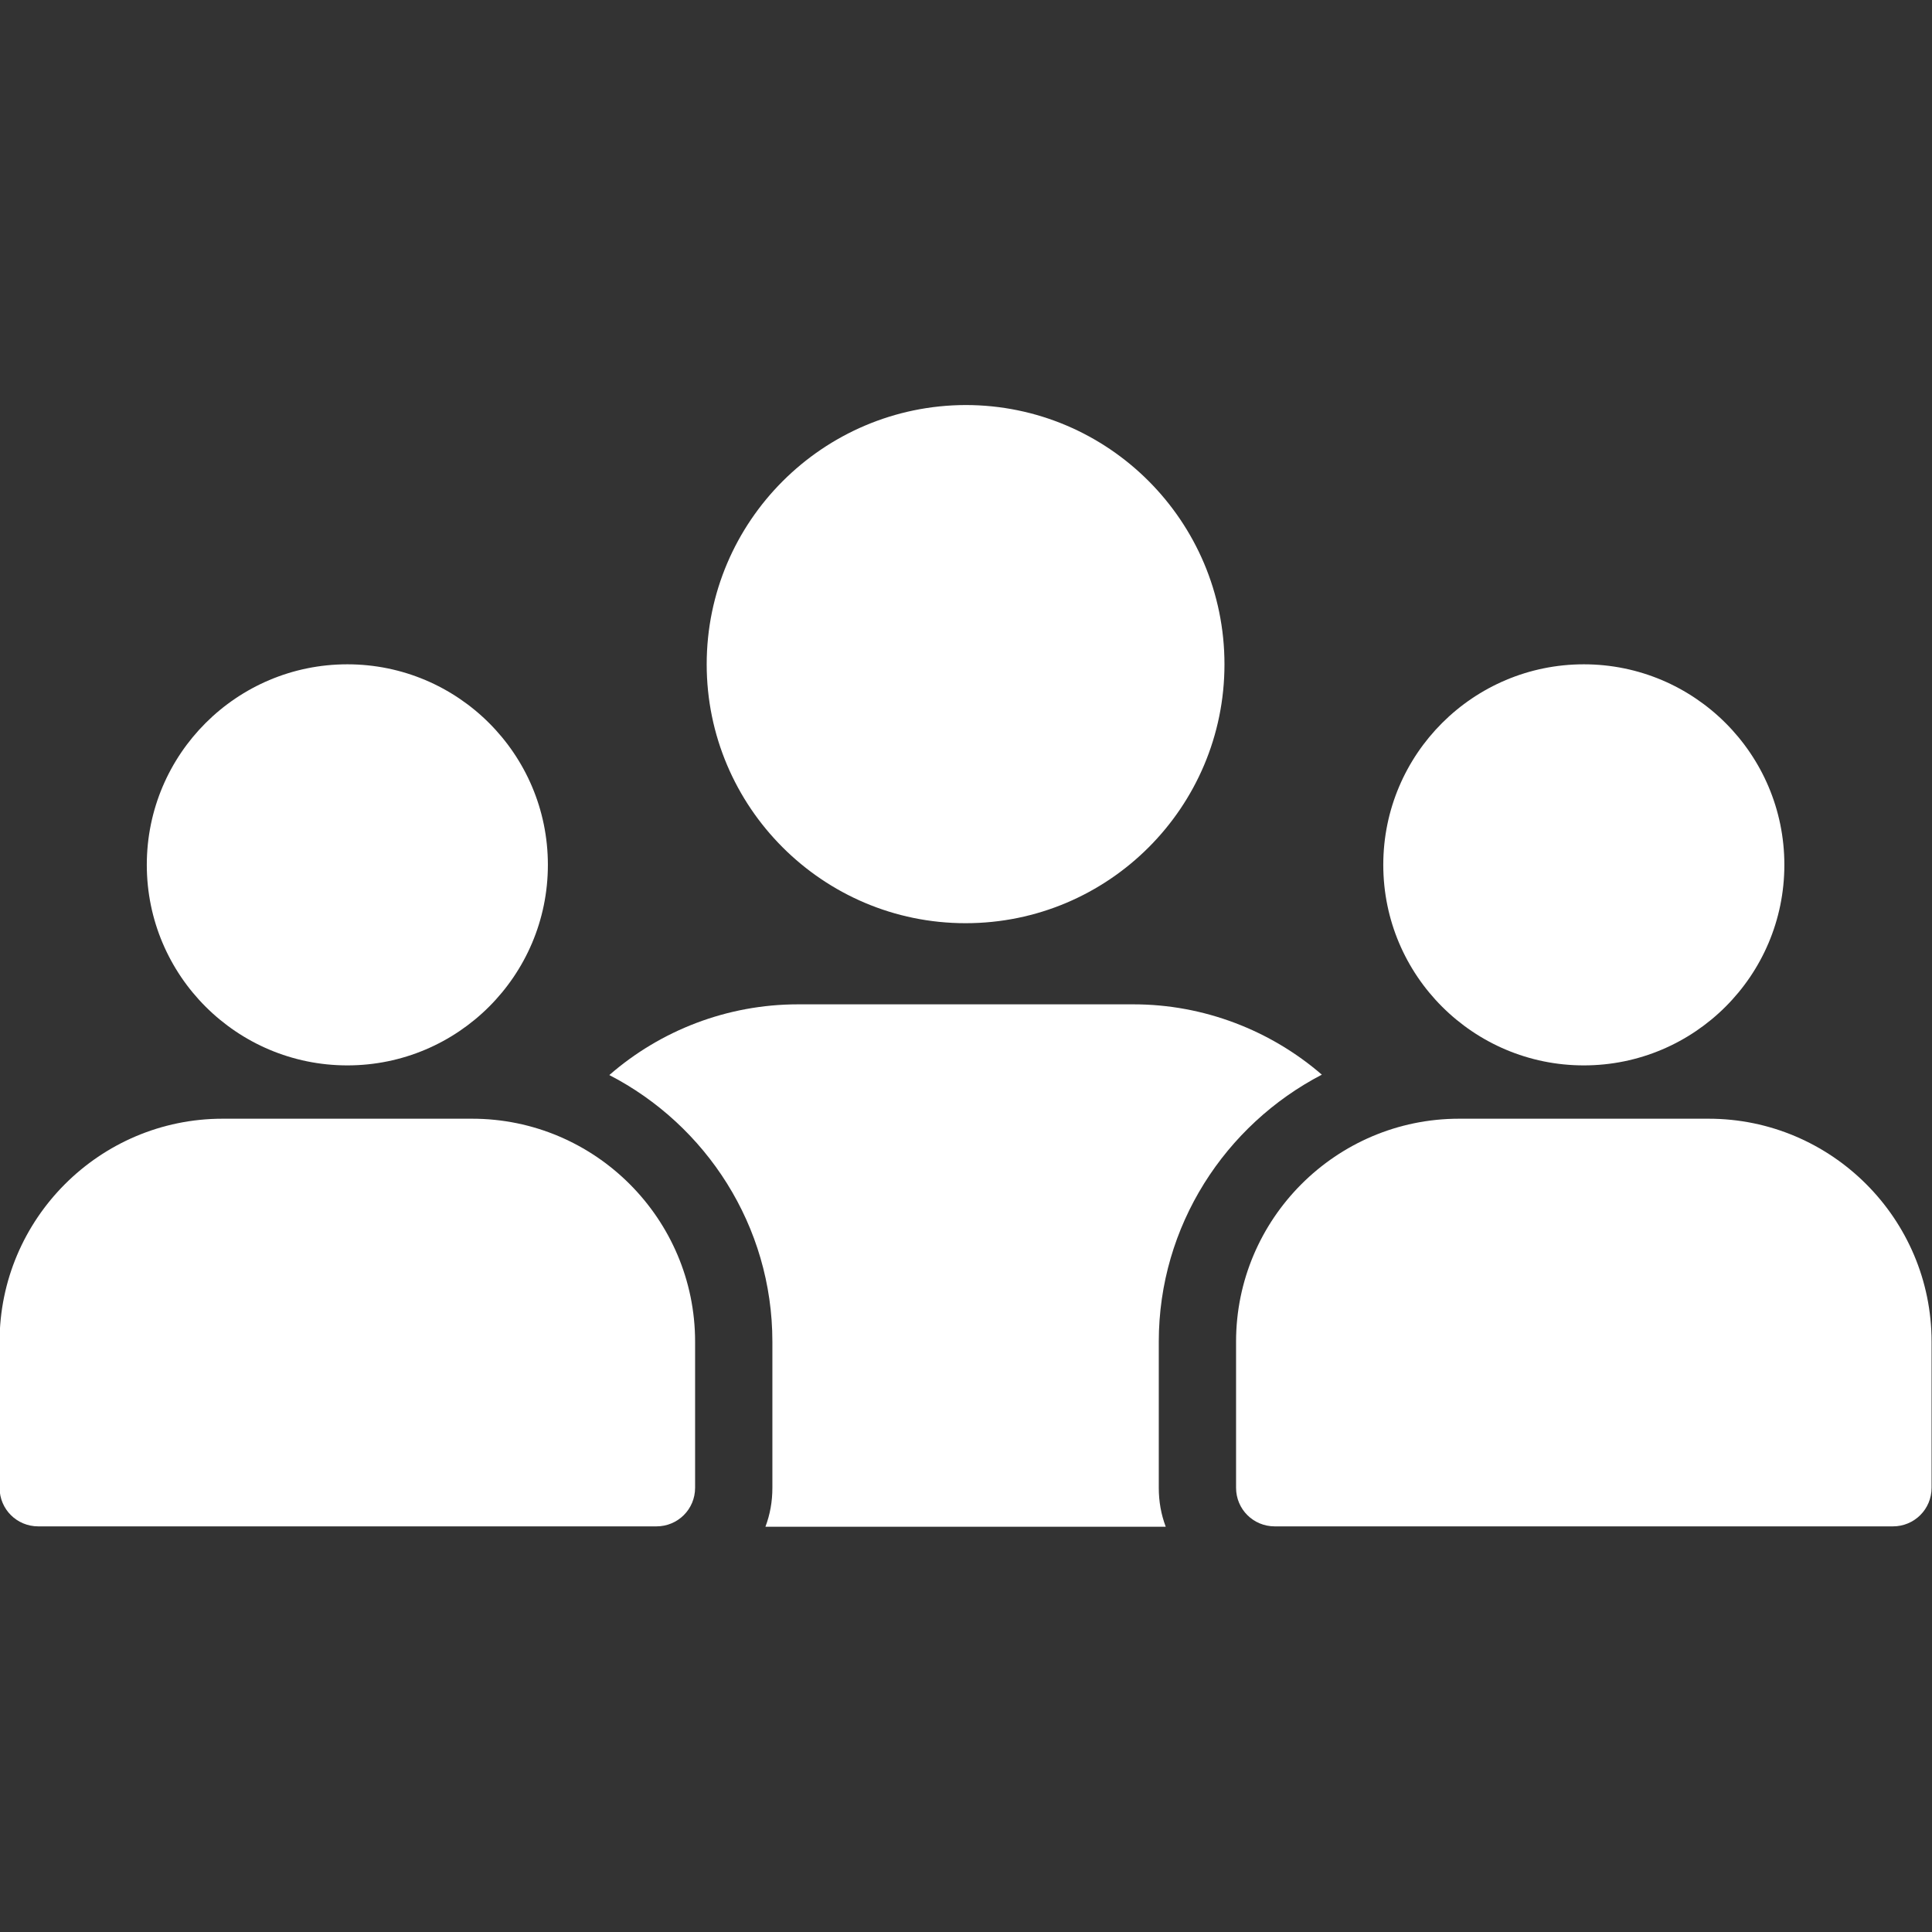
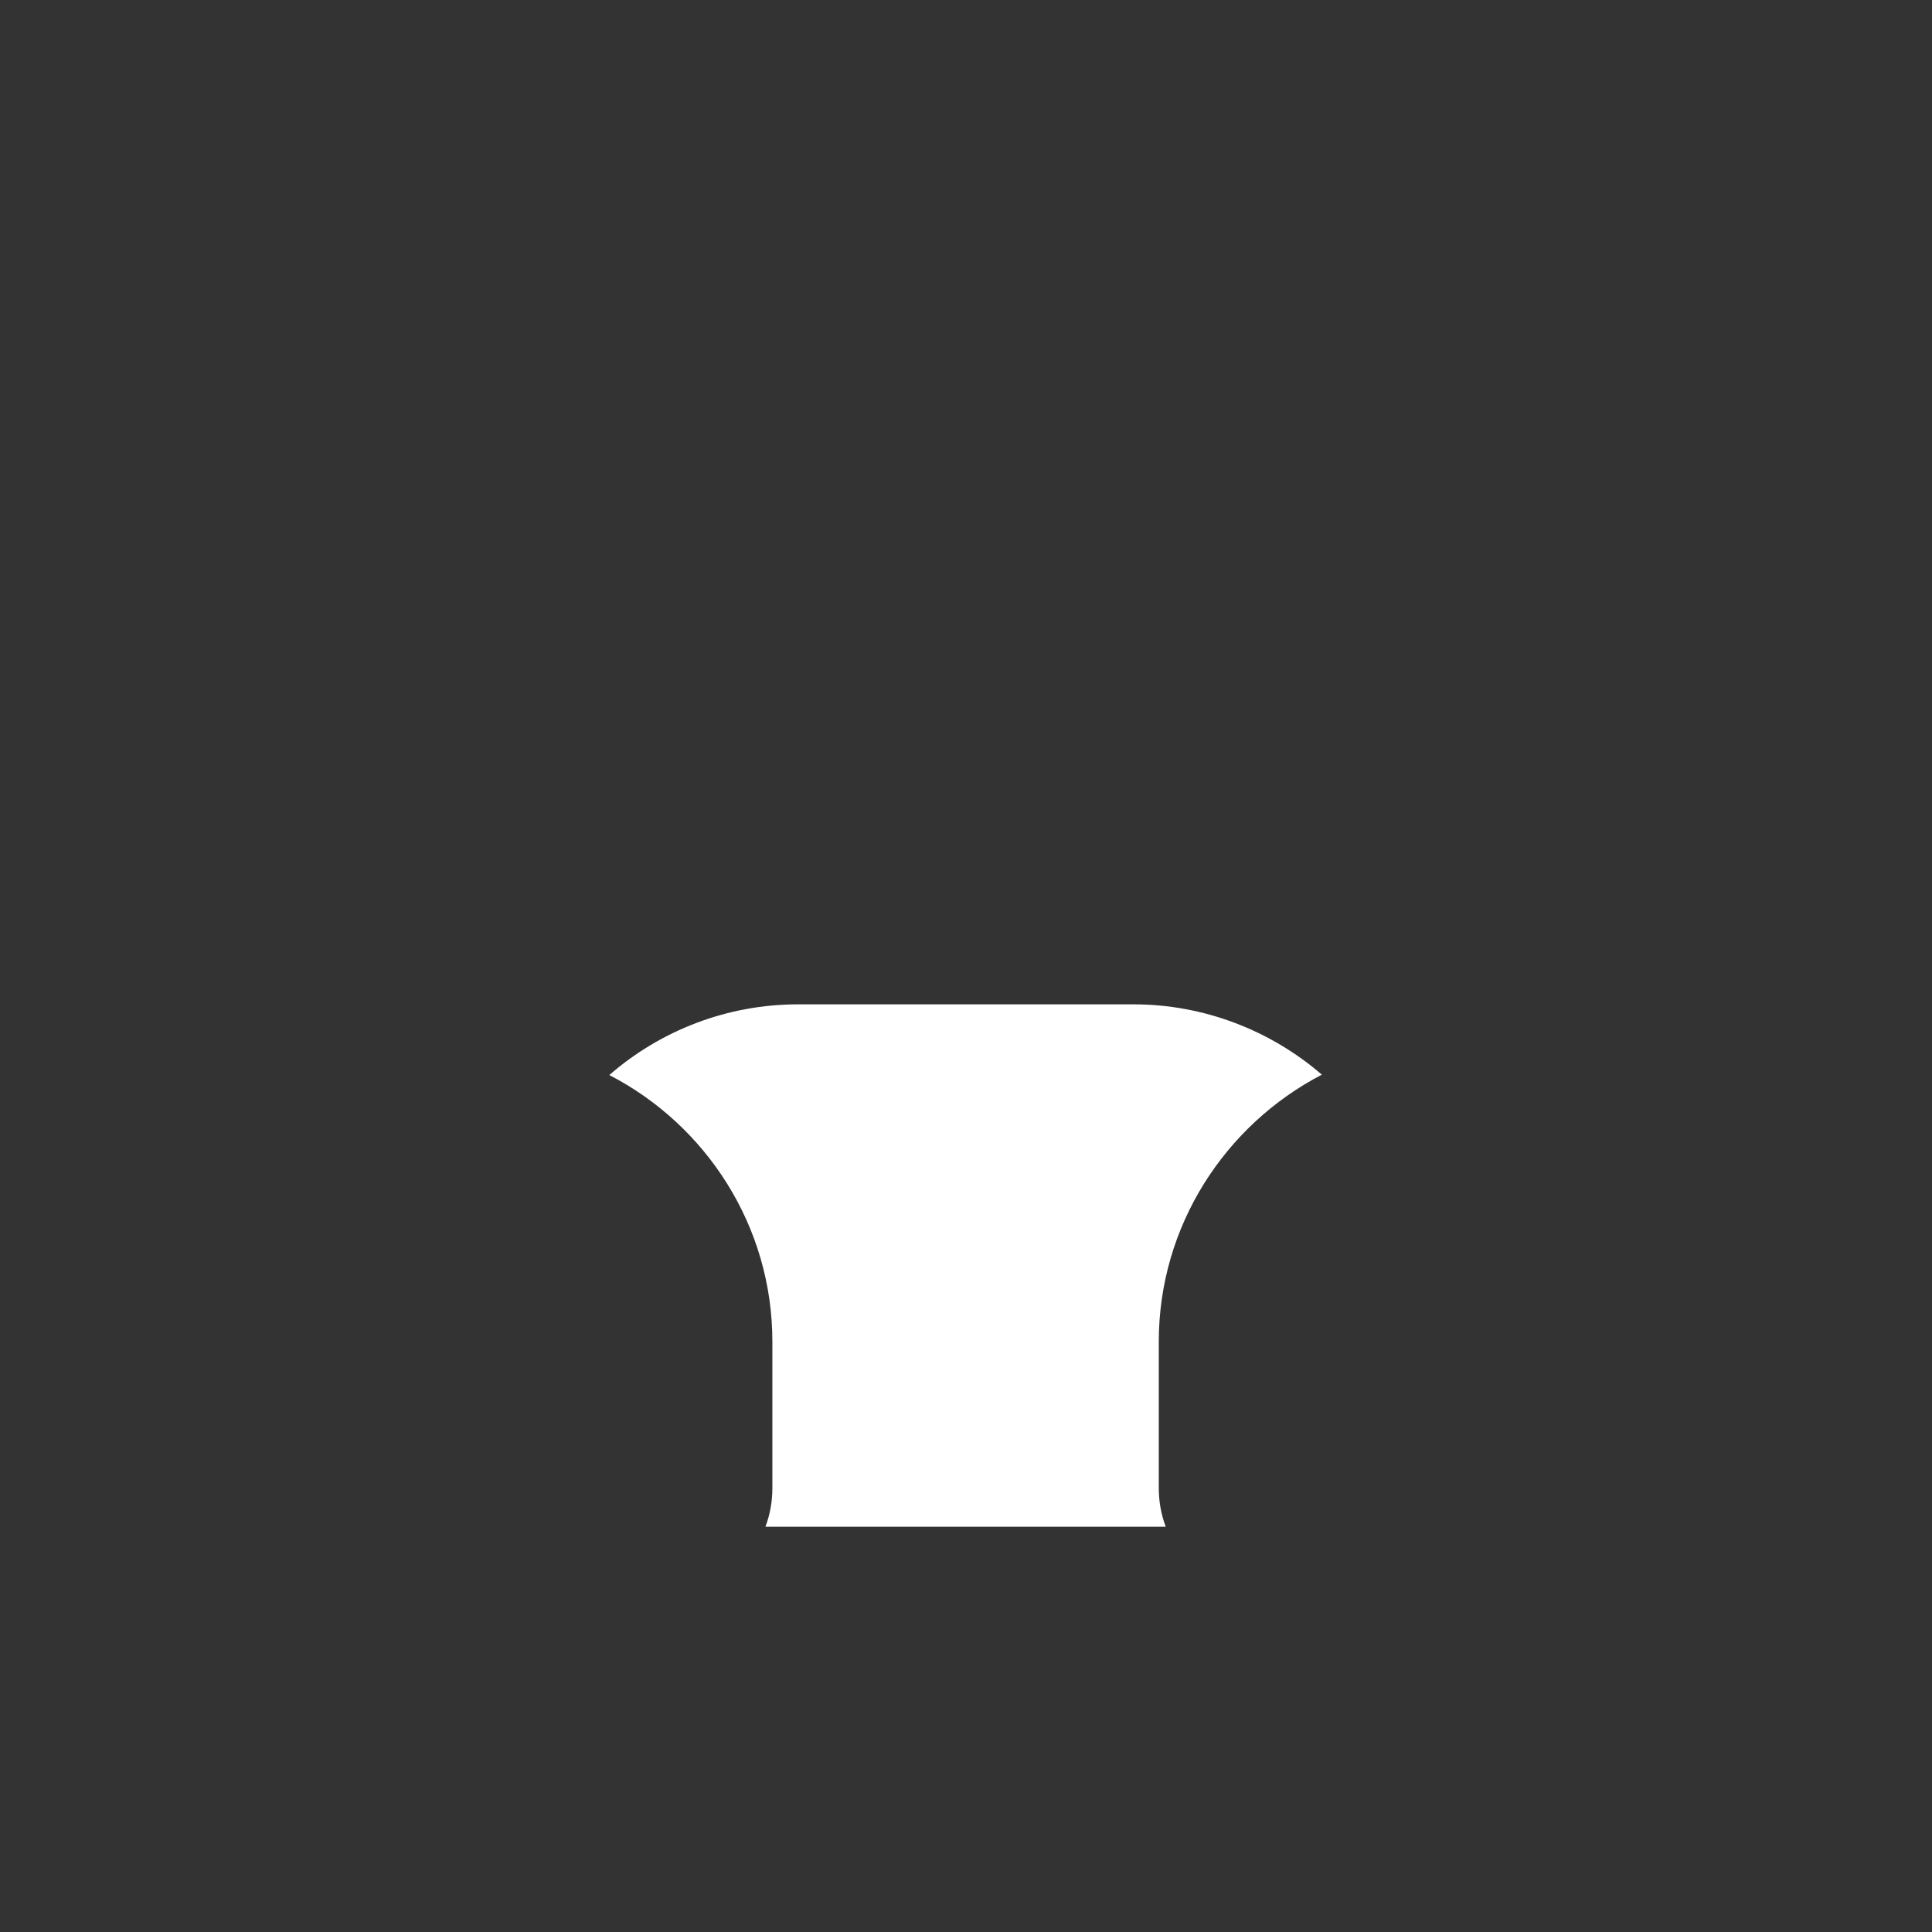
<svg xmlns="http://www.w3.org/2000/svg" id="Layer_1" data-name="Layer 1" viewBox="0 0 1080 1080">
  <rect x="0" y="0" width="1080" height="1080" fill="#333333" stroke="none" />
-   <path d="M263.933,625.369H124.397C55.709,625.369-.235,681.313-.235,750.001v81.648c0,12.096,9.72,21.6,21.6,21.6h345.6c11.88,0,21.6-9.504,21.6-21.6v-81.648c0-68.688-55.944-124.632-124.632-124.632ZM82.061,483.457c0,61.992,50.328,112.104,112.104,112.104s112.104-50.112,112.104-112.104-50.328-112.104-112.104-112.104-112.104,50.112-112.104,112.104ZM773.261,483.457c0,61.992,50.328,112.104,112.104,112.104s112.104-50.112,112.104-112.104-50.328-112.104-112.104-112.104c-61.776,0-112.104,50.112-112.104,112.104ZM955.133,625.369h-139.536c-68.688,0-124.632,55.944-124.632,124.632v81.648c0,12.096,9.72,21.6,21.6,21.6h345.6c11.88,0,21.6-9.504,21.6-21.6v-81.648c0-68.688-55.944-124.632-124.632-124.632ZM395.045,371.353c0,79.704,64.8,144.72,144.72,144.72s144.72-64.8,144.72-144.72-64.8-144.936-144.72-144.936c-79.704.216-144.72,65.016-144.72,144.936Z" style="fill: #fff; stroke-width: 0px;" />
  <path d="M647.765,750.001c0-64.8,37.152-121.176,91.152-149.256-28.728-24.84-66.096-39.312-105.192-39.312h-187.704c-39.312,0-76.68,14.472-105.408,39.528,54,27.864,91.152,84.24,91.152,149.04v81.648c0,7.776-1.296,14.904-3.888,21.816h223.776c-2.592-6.912-3.888-14.04-3.888-21.816v-81.648Z" style="fill: #fff; stroke-width: 0px;" />
</svg>